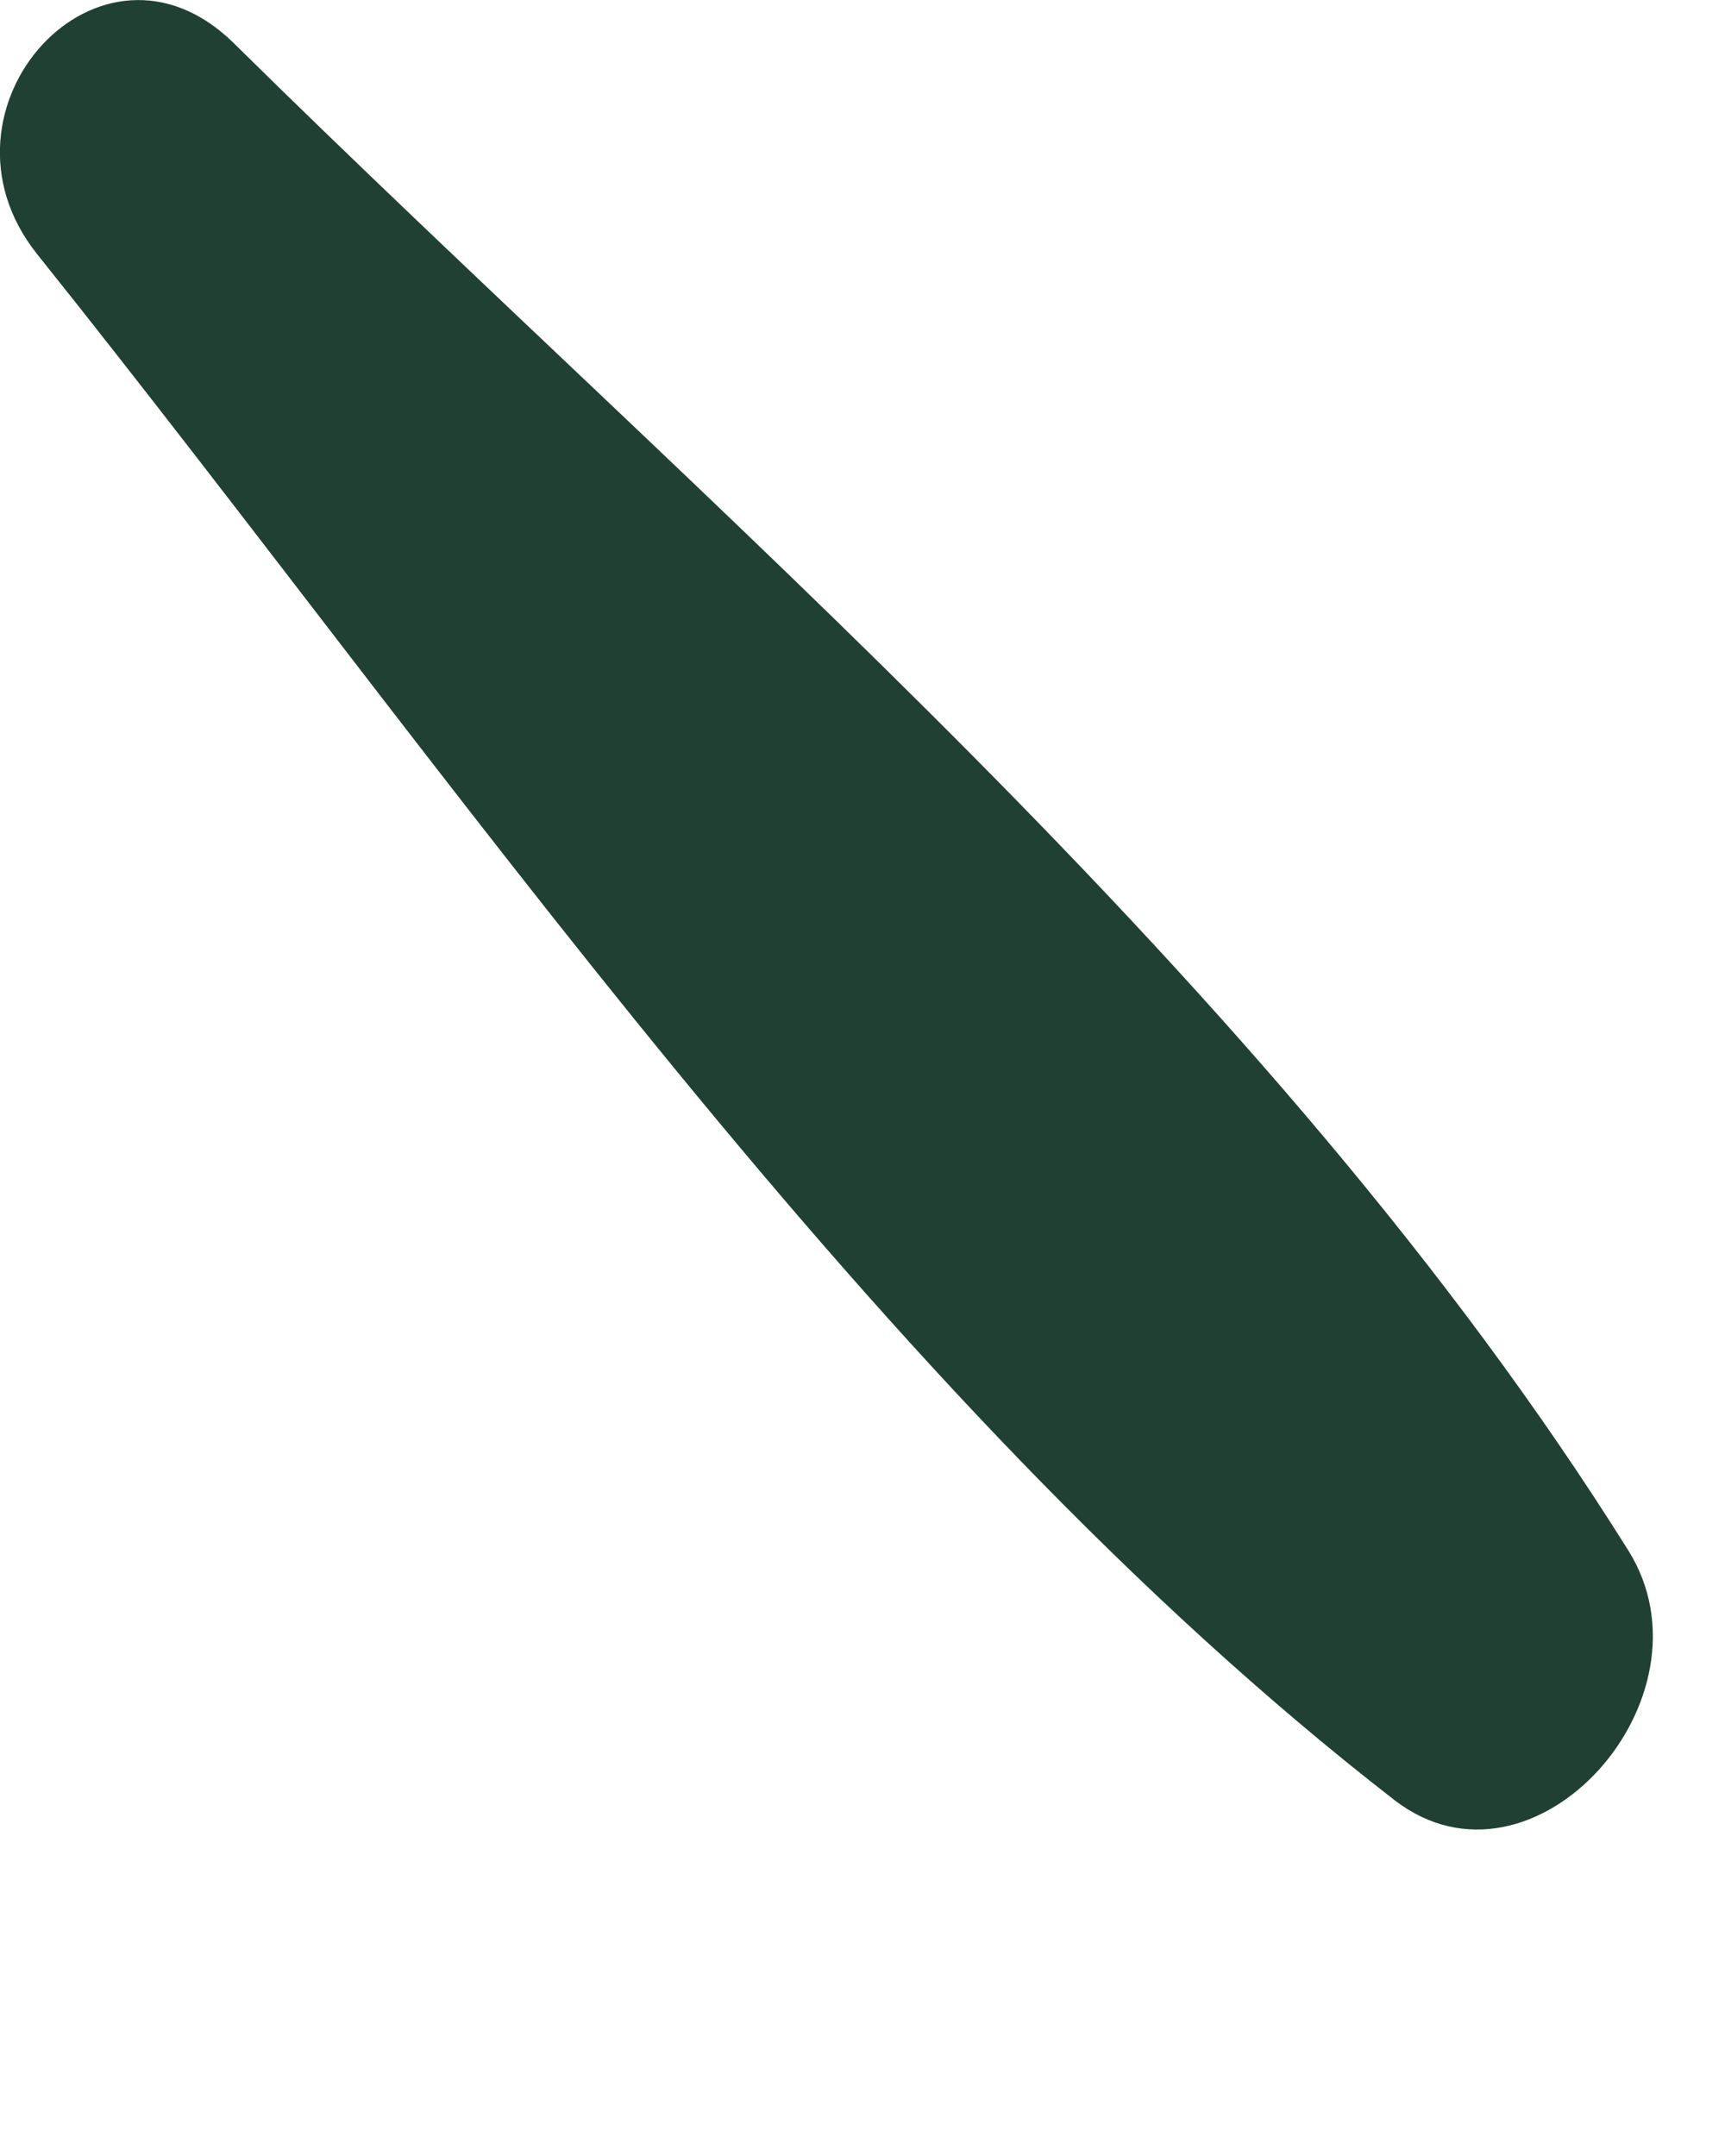
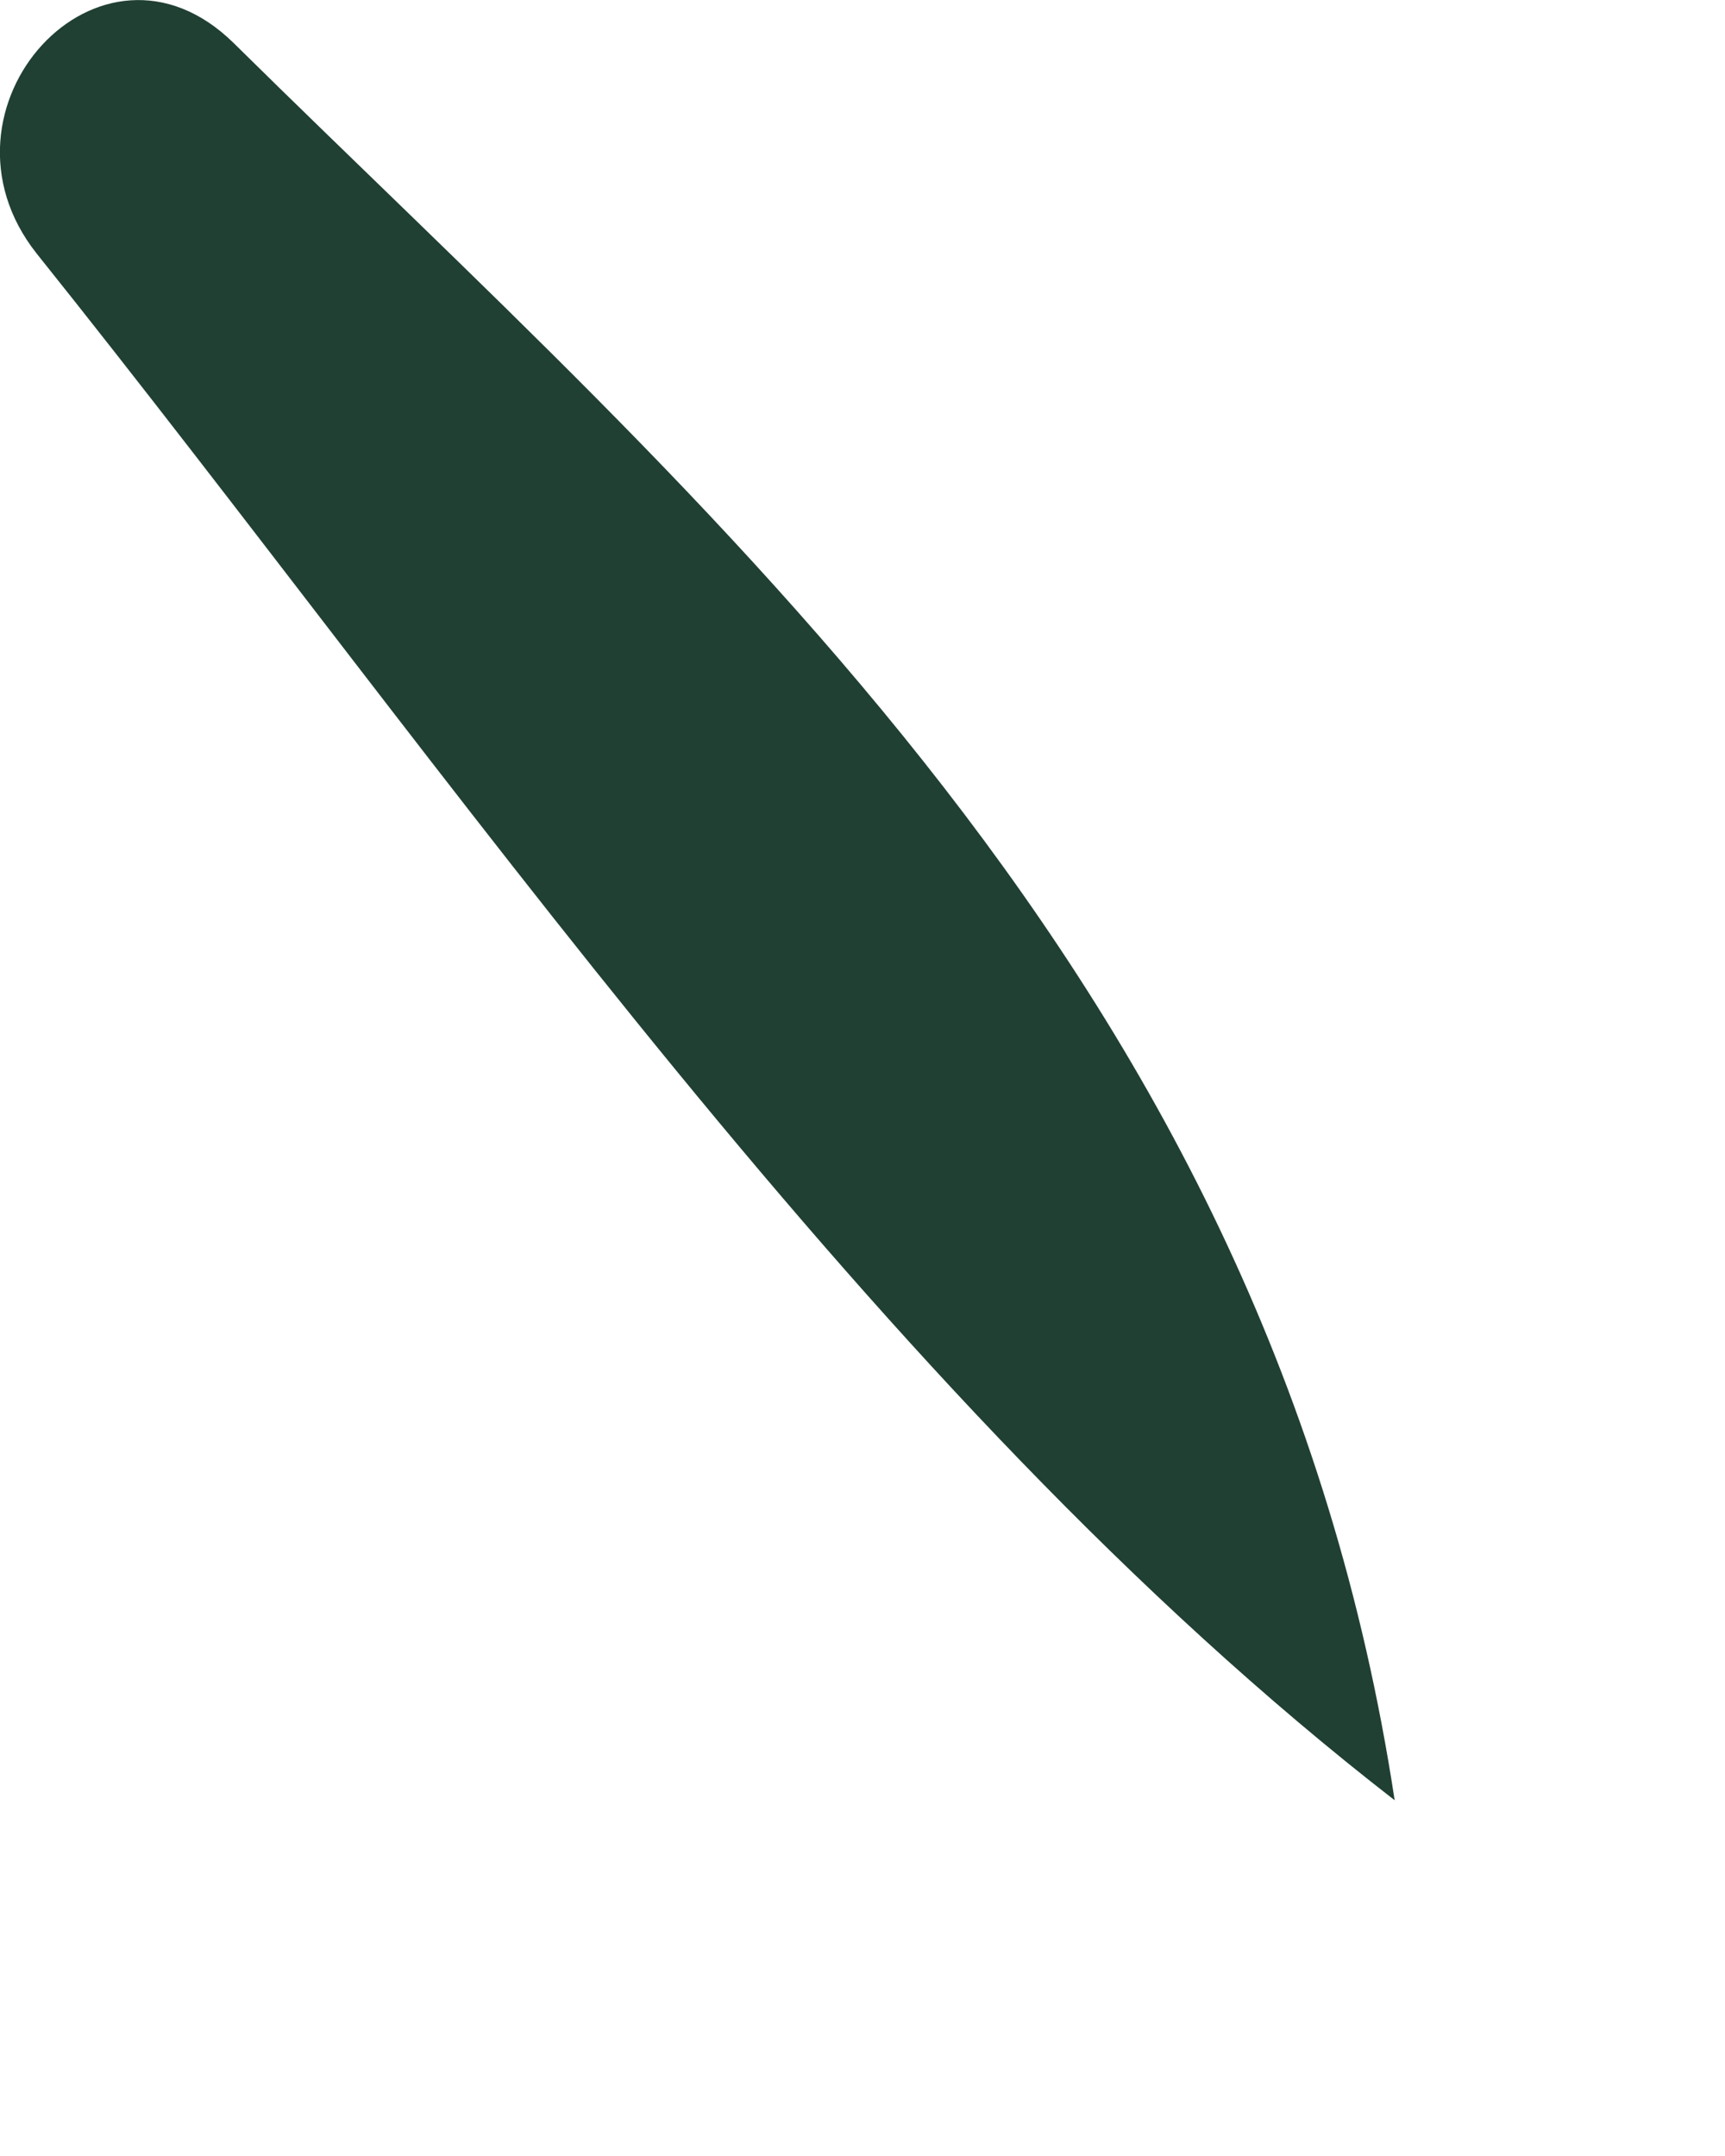
<svg xmlns="http://www.w3.org/2000/svg" fill="none" height="100%" overflow="visible" preserveAspectRatio="none" style="display: block;" viewBox="0 0 4 5" width="100%">
-   <path d="M0.085 0.588C1.054 1.799 2.022 3.235 3.234 4.175C3.556 4.423 3.989 3.937 3.776 3.596C2.944 2.267 1.635 1.179 0.542 0.1C0.233 -0.204 -0.181 0.252 0.085 0.588Z" fill="#204033" id="XMLID_148_" />
+   <path d="M0.085 0.588C1.054 1.799 2.022 3.235 3.234 4.175C2.944 2.267 1.635 1.179 0.542 0.1C0.233 -0.204 -0.181 0.252 0.085 0.588Z" fill="#204033" id="XMLID_148_" />
</svg>